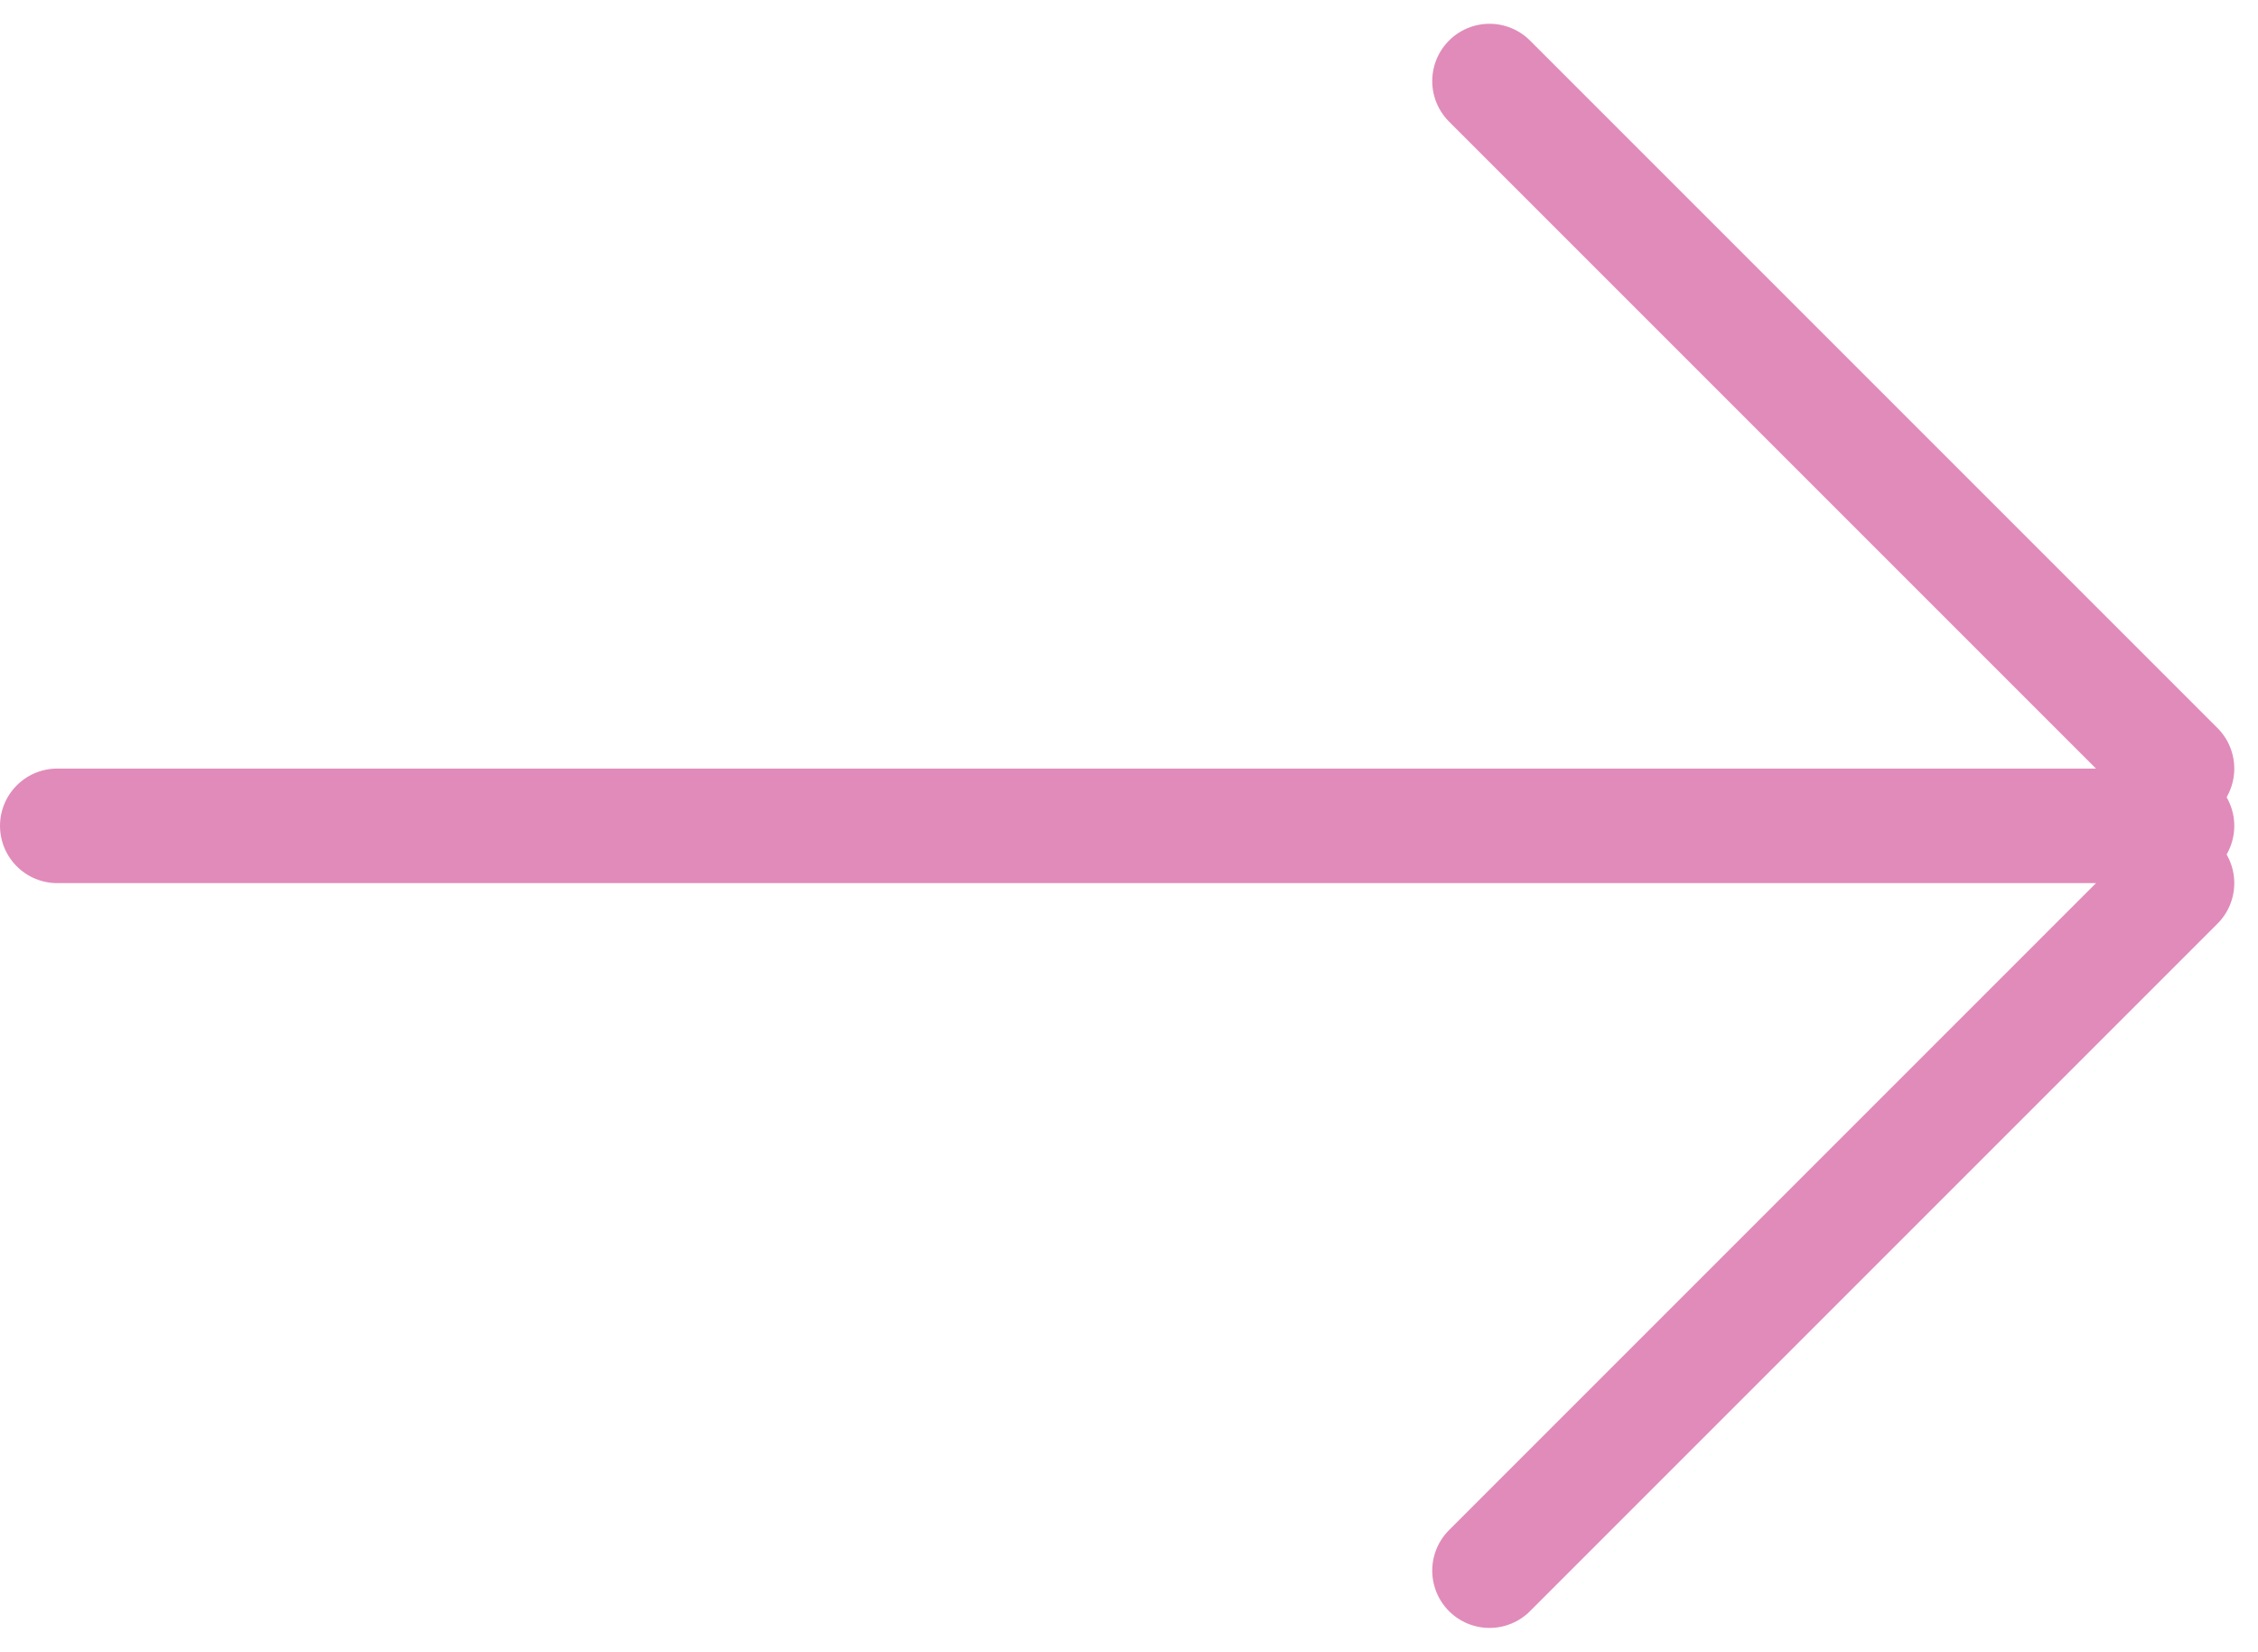
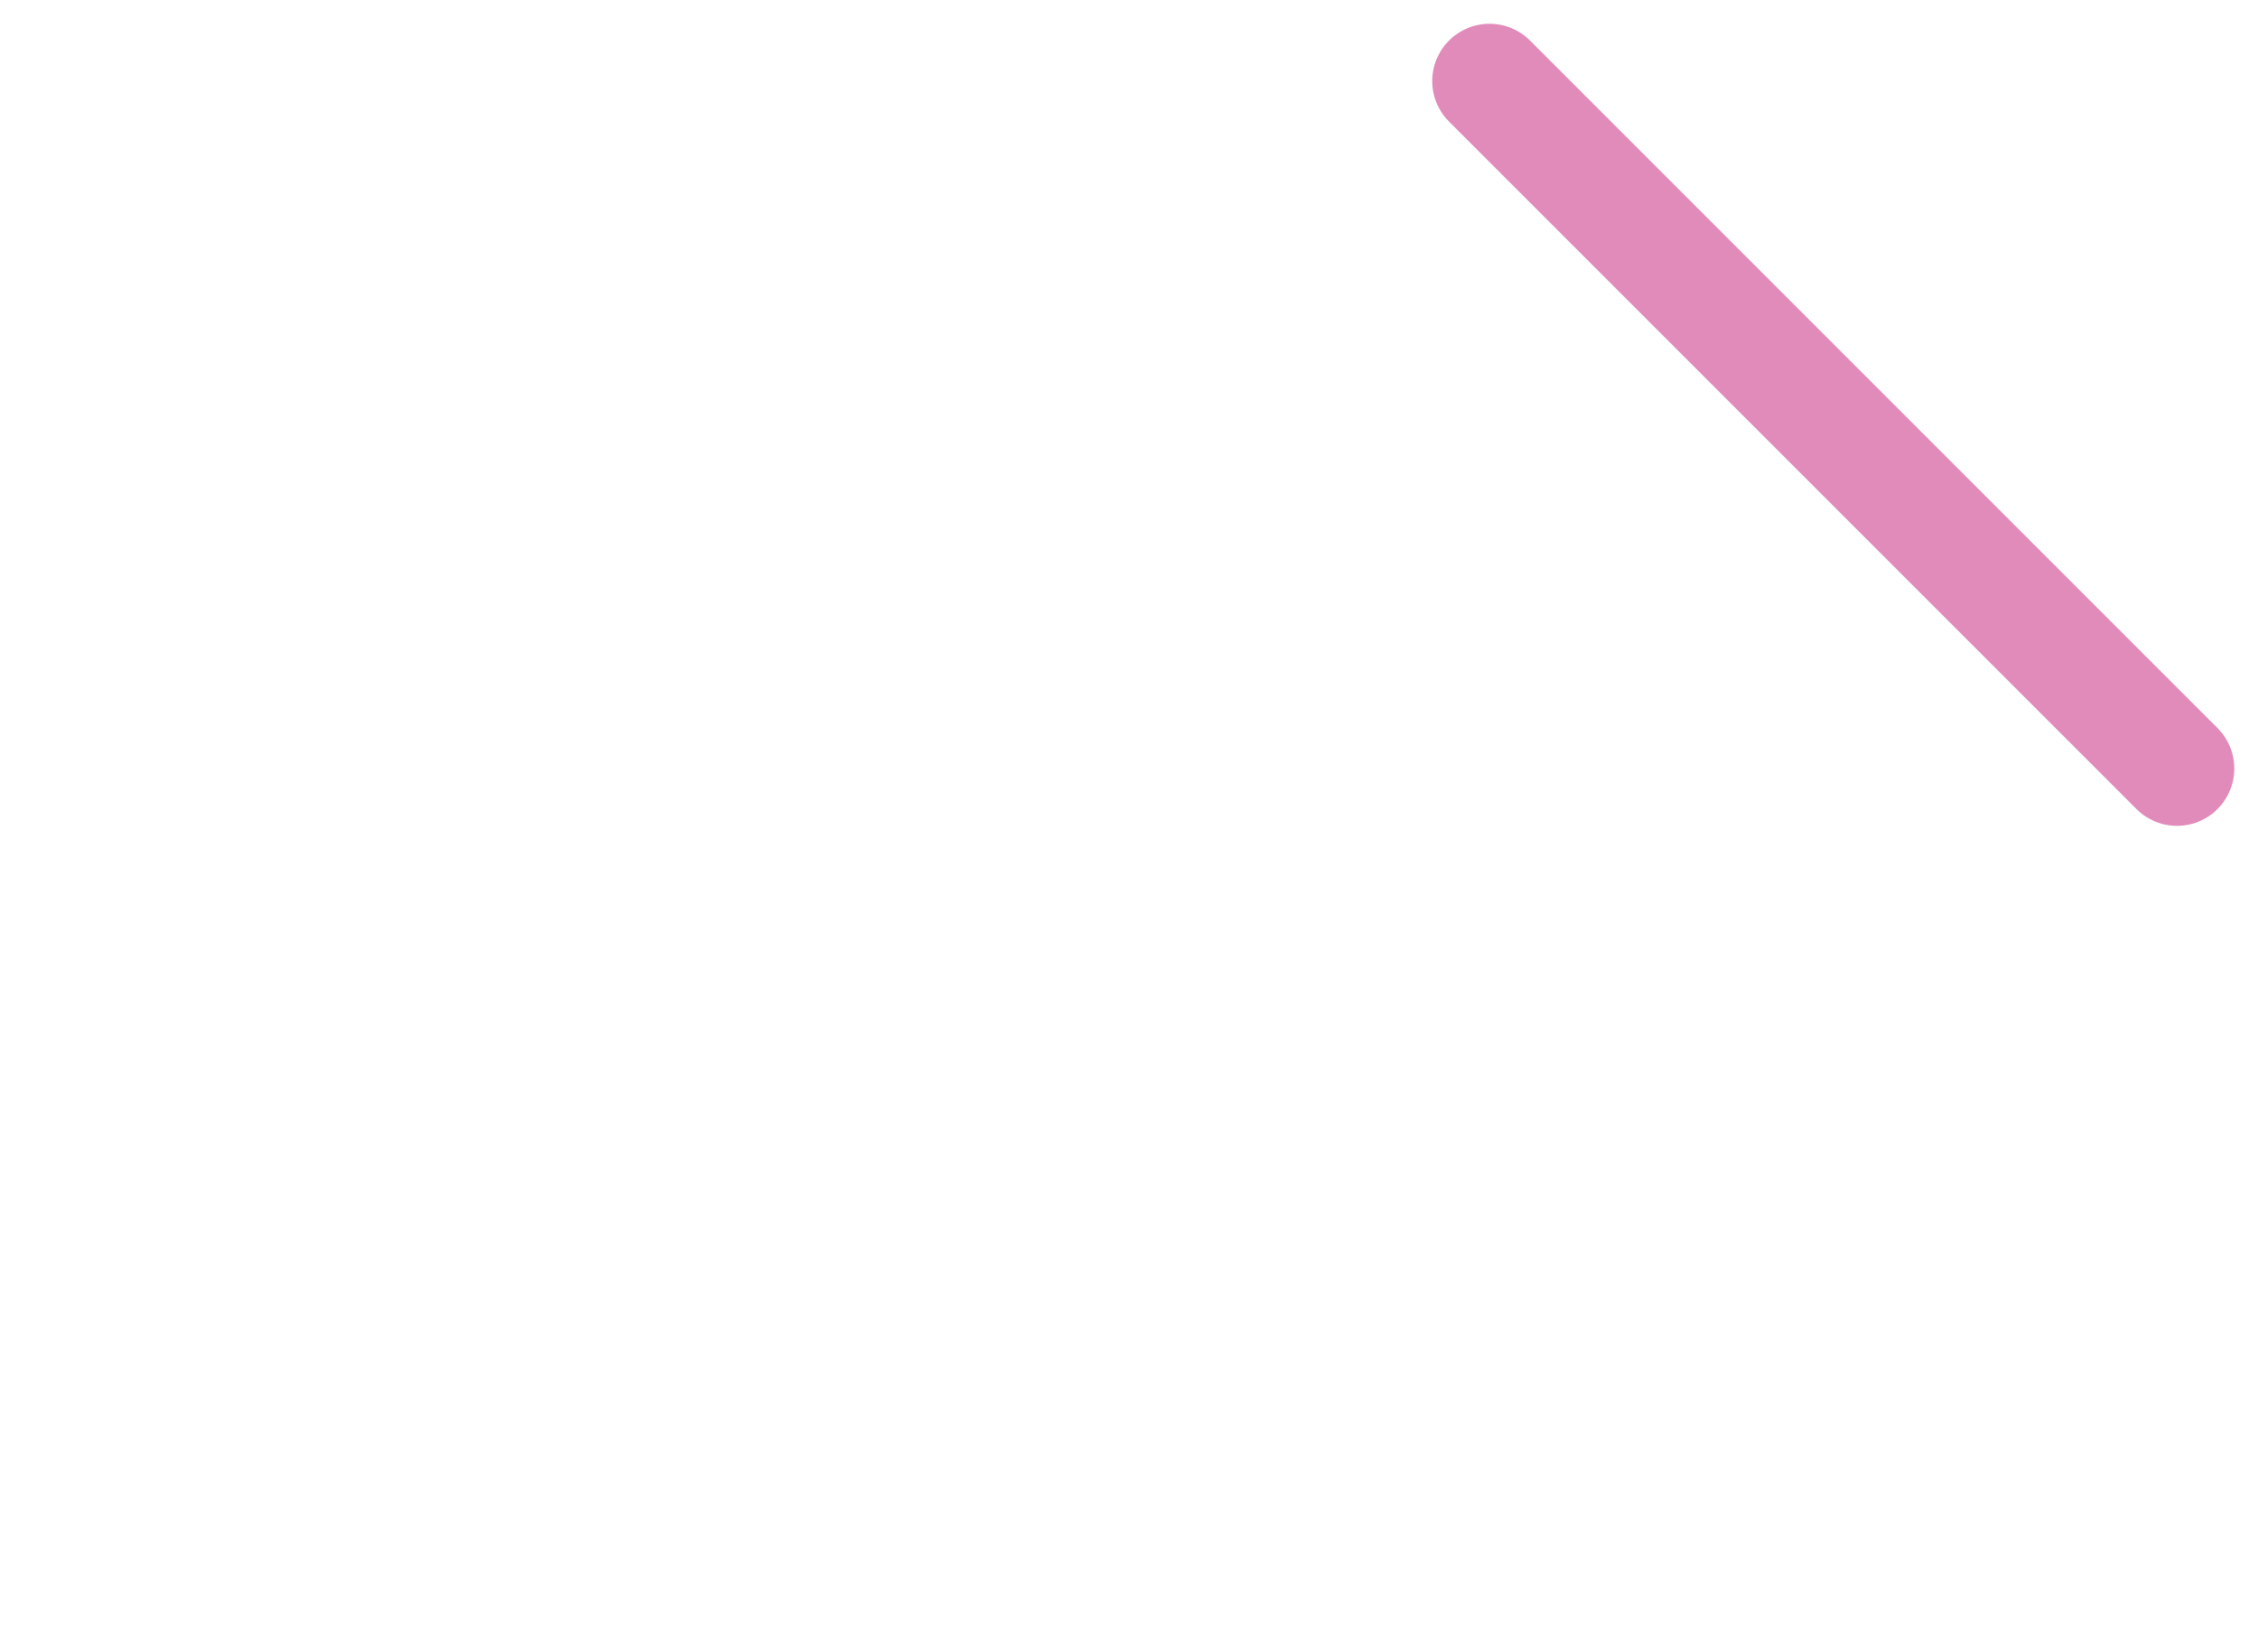
<svg xmlns="http://www.w3.org/2000/svg" width="39.414" height="28.829" viewBox="0 0 39.414 28.829">
  <g id="more-icon" transform="translate(-67.5 -429.514)">
-     <line id="Line_7" data-name="Line 7" x2="37" transform="translate(68.5 443.929)" fill="none" stroke="#e18bba" stroke-linecap="round" stroke-width="2" />
    <line id="Line_8" data-name="Line 8" x2="12" y2="12" transform="translate(93.5 430.929)" fill="none" stroke="#e18bba" stroke-linecap="round" stroke-width="2" />
-     <line id="Line_9" data-name="Line 9" x2="12" y2="12" transform="translate(105.5 444.929) rotate(90)" fill="none" stroke="#e18bba" stroke-linecap="round" stroke-width="2" />
  </g>
</svg>